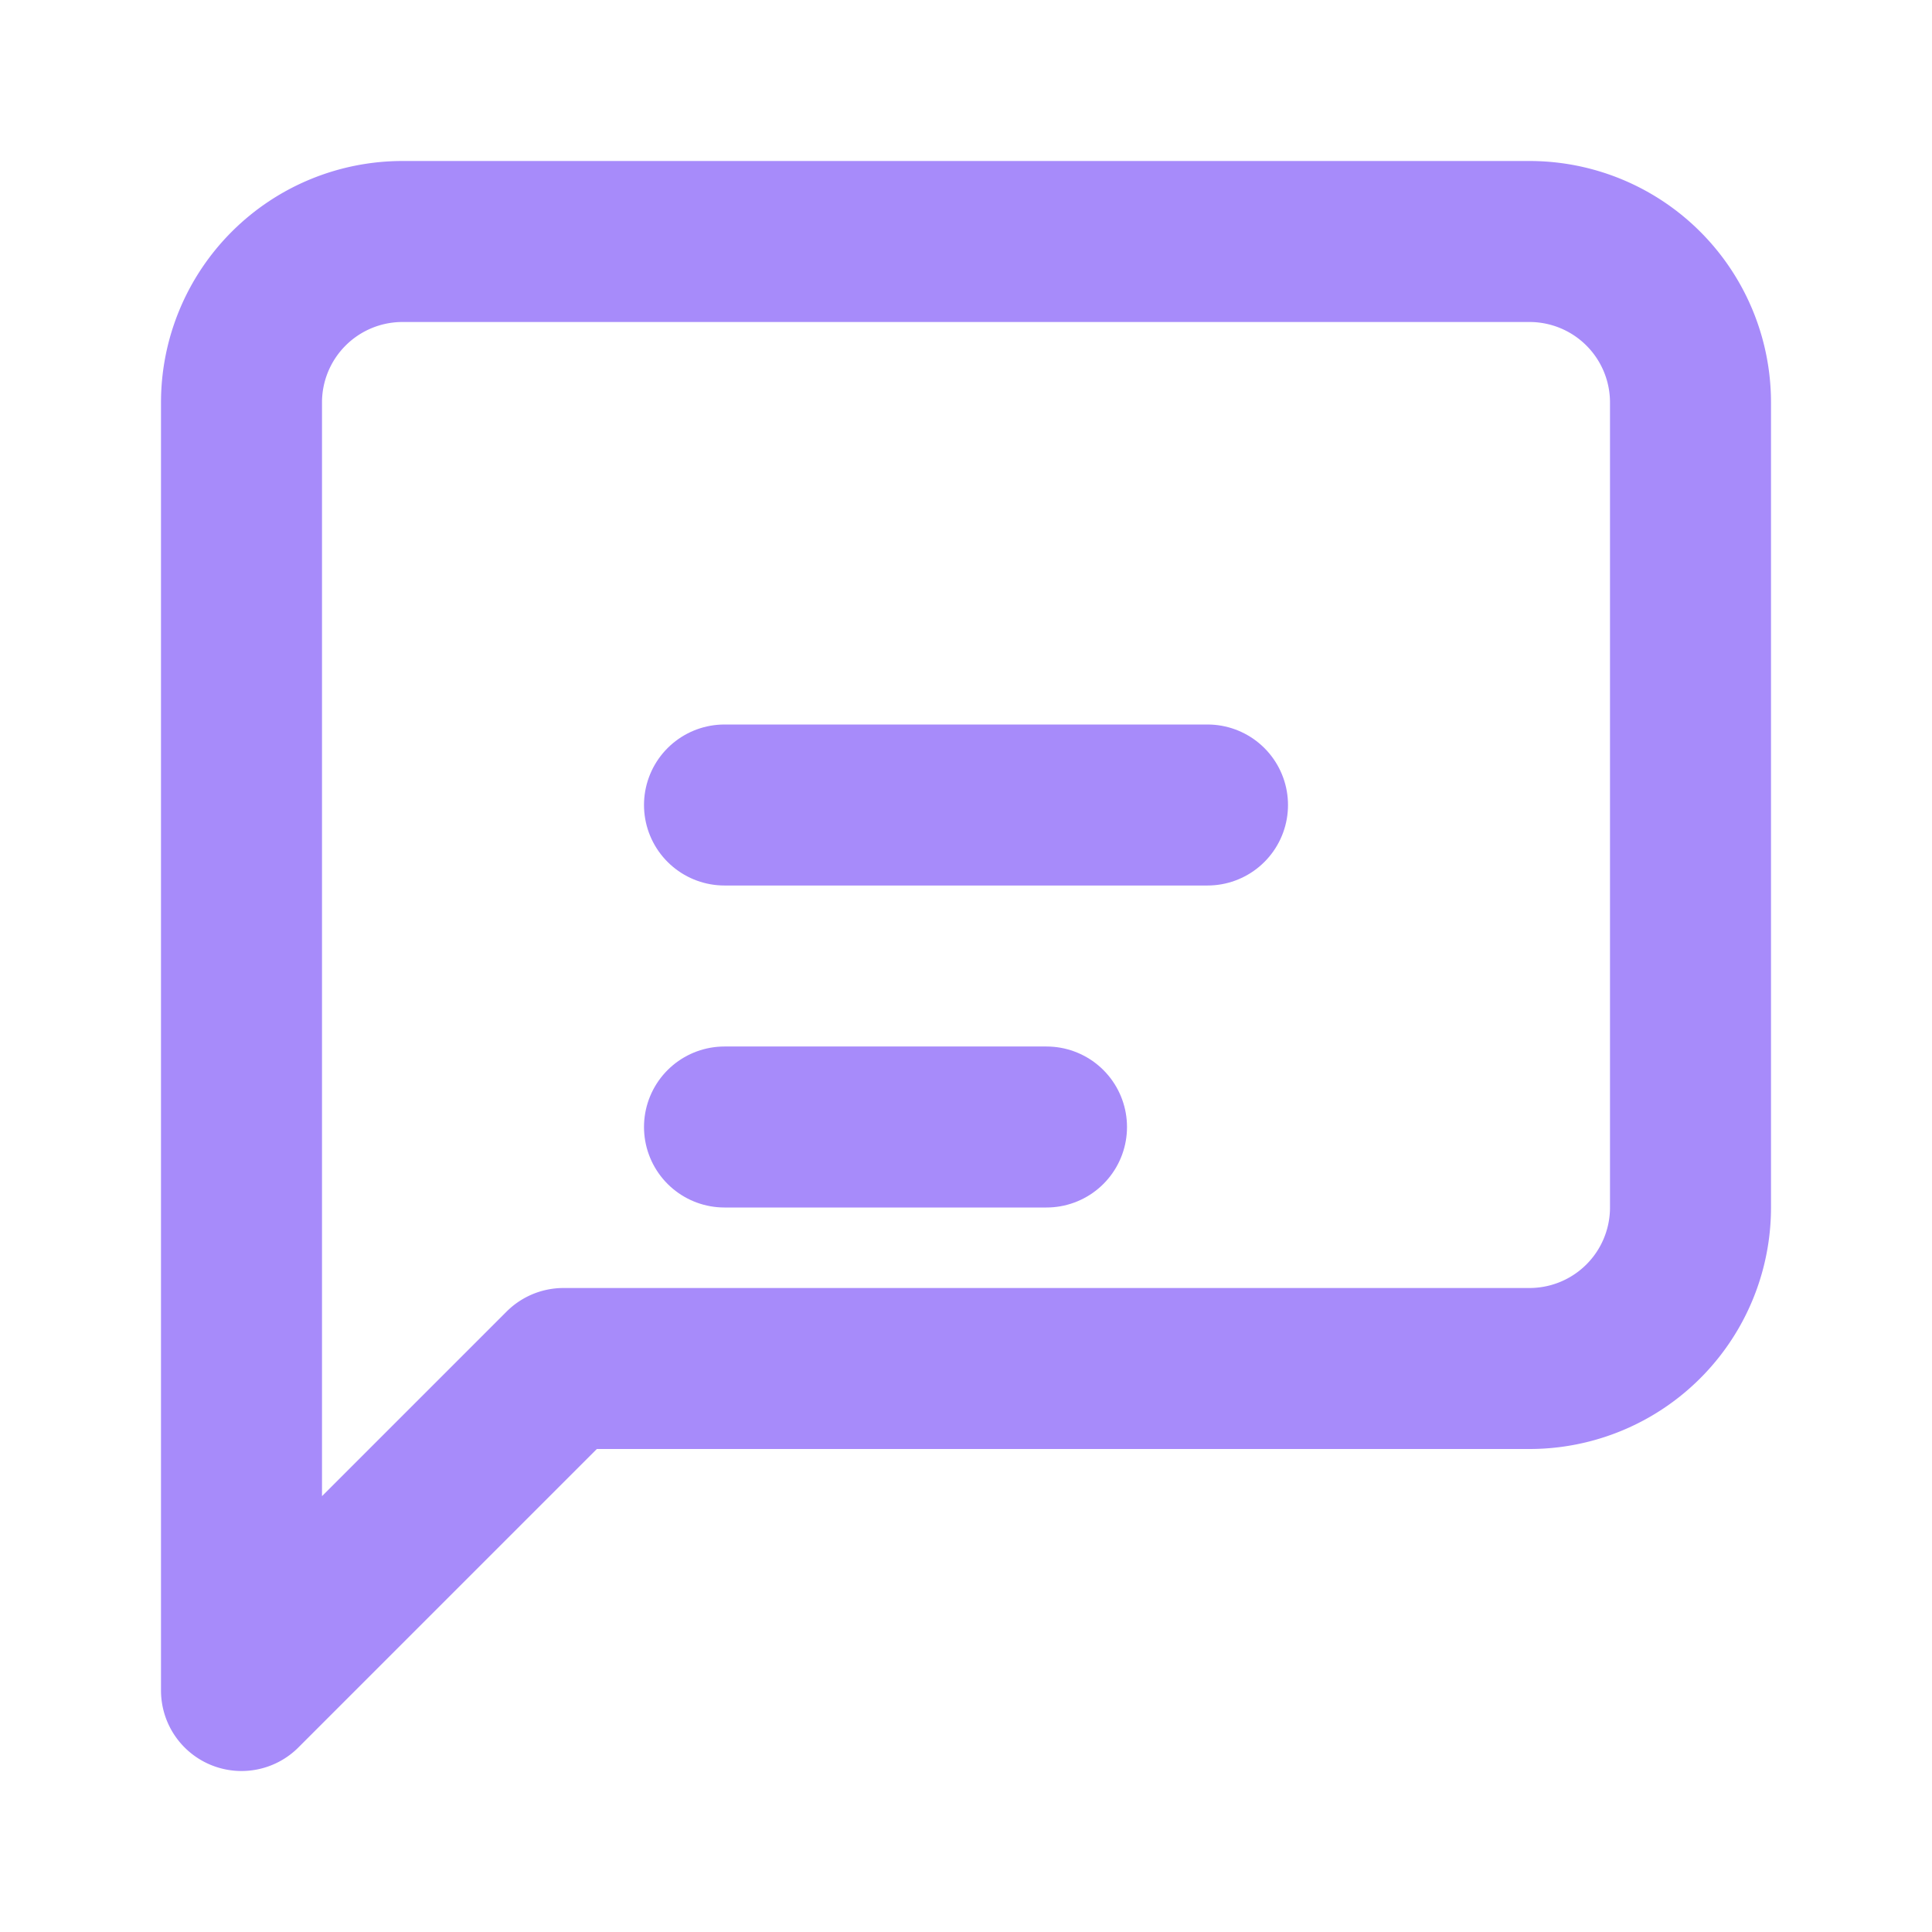
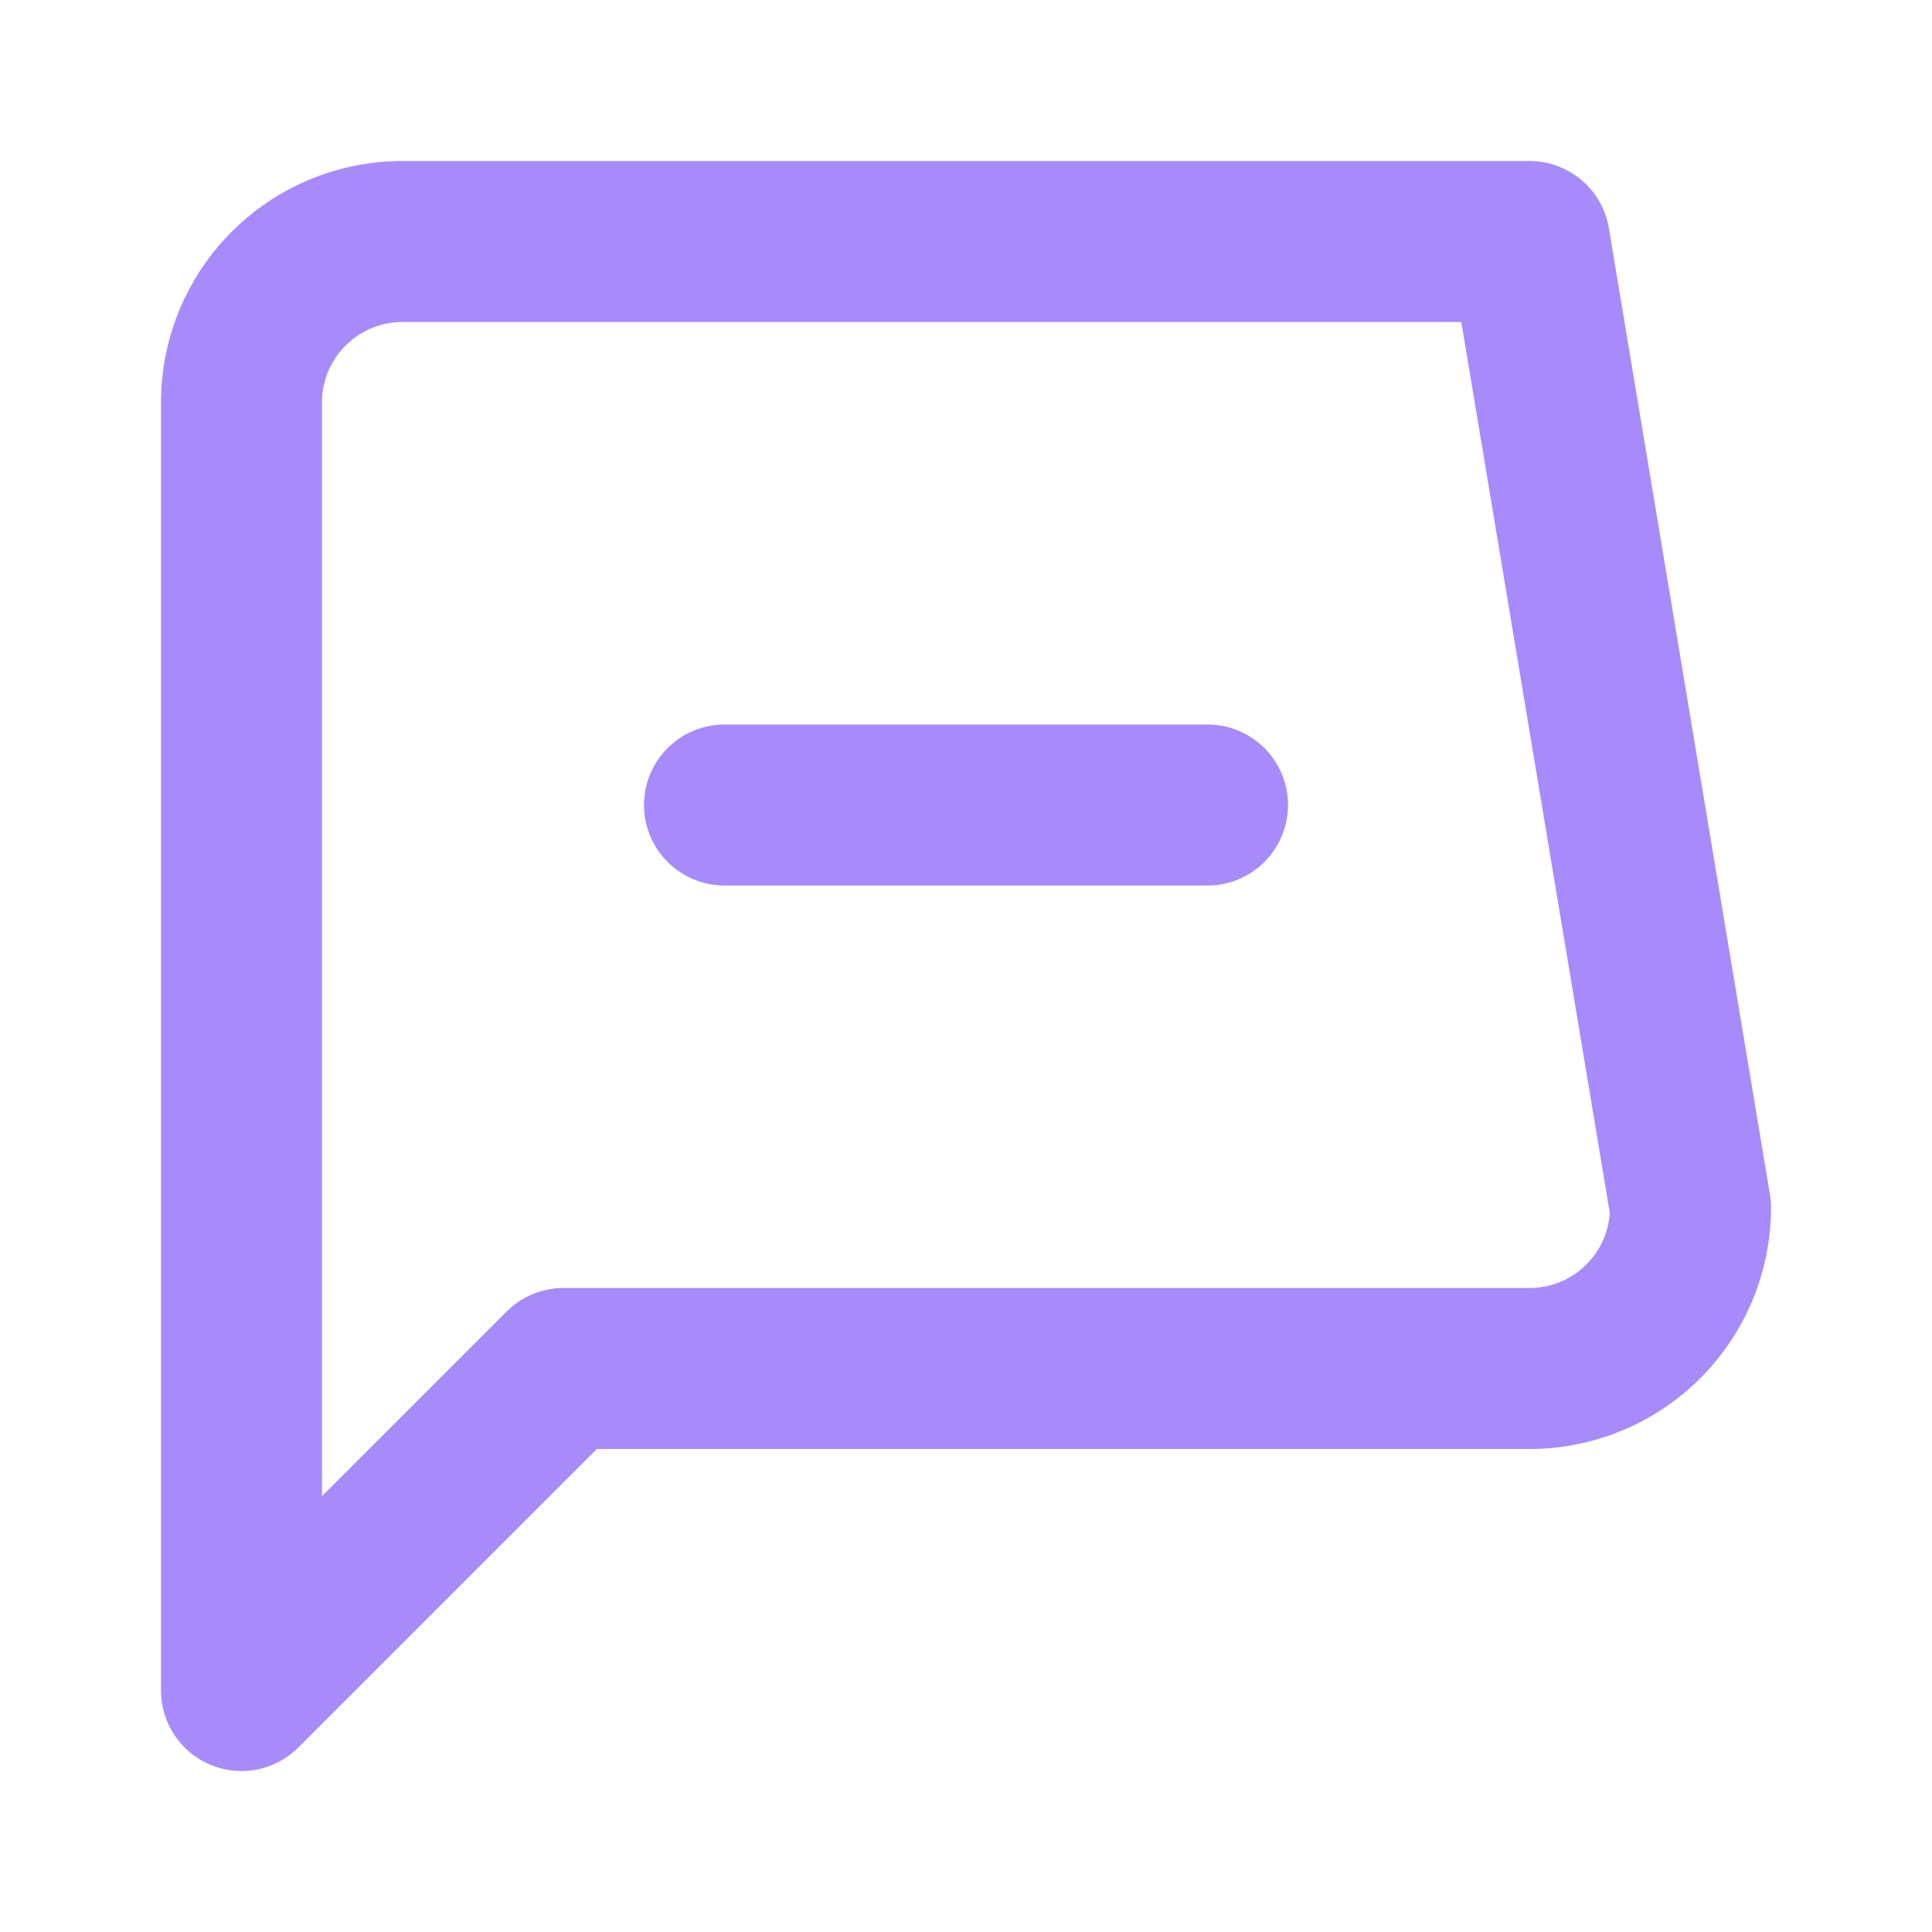
<svg xmlns="http://www.w3.org/2000/svg" width="24" height="24" viewBox="0 0 24 24" fill="none">
  <defs>
    <filter id="glow">
      <feGaussianBlur stdDeviation="2" result="coloredBlur" />
      <feMerge>
        <feMergeNode in="coloredBlur" />
        <feMergeNode in="SourceGraphic" />
      </feMerge>
    </filter>
  </defs>
-   <path d="M21 15a2 2 0 0 1-2 2H7l-4 4V5a2 2 0 0 1 2-2h14a2 2 0 0 1 2 2z" stroke="#a78bfa" stroke-width="2" stroke-linecap="round" stroke-linejoin="round" fill="none" filter="url(#glow)" />
+   <path d="M21 15a2 2 0 0 1-2 2H7l-4 4V5a2 2 0 0 1 2-2h14z" stroke="#a78bfa" stroke-width="2" stroke-linecap="round" stroke-linejoin="round" fill="none" filter="url(#glow)" />
  <line x1="9" y1="10" x2="15" y2="10" stroke="#a78bfa" stroke-width="2" stroke-linecap="round" filter="url(#glow)" />
-   <line x1="9" y1="14" x2="13" y2="14" stroke="#a78bfa" stroke-width="2" stroke-linecap="round" filter="url(#glow)" />
</svg>